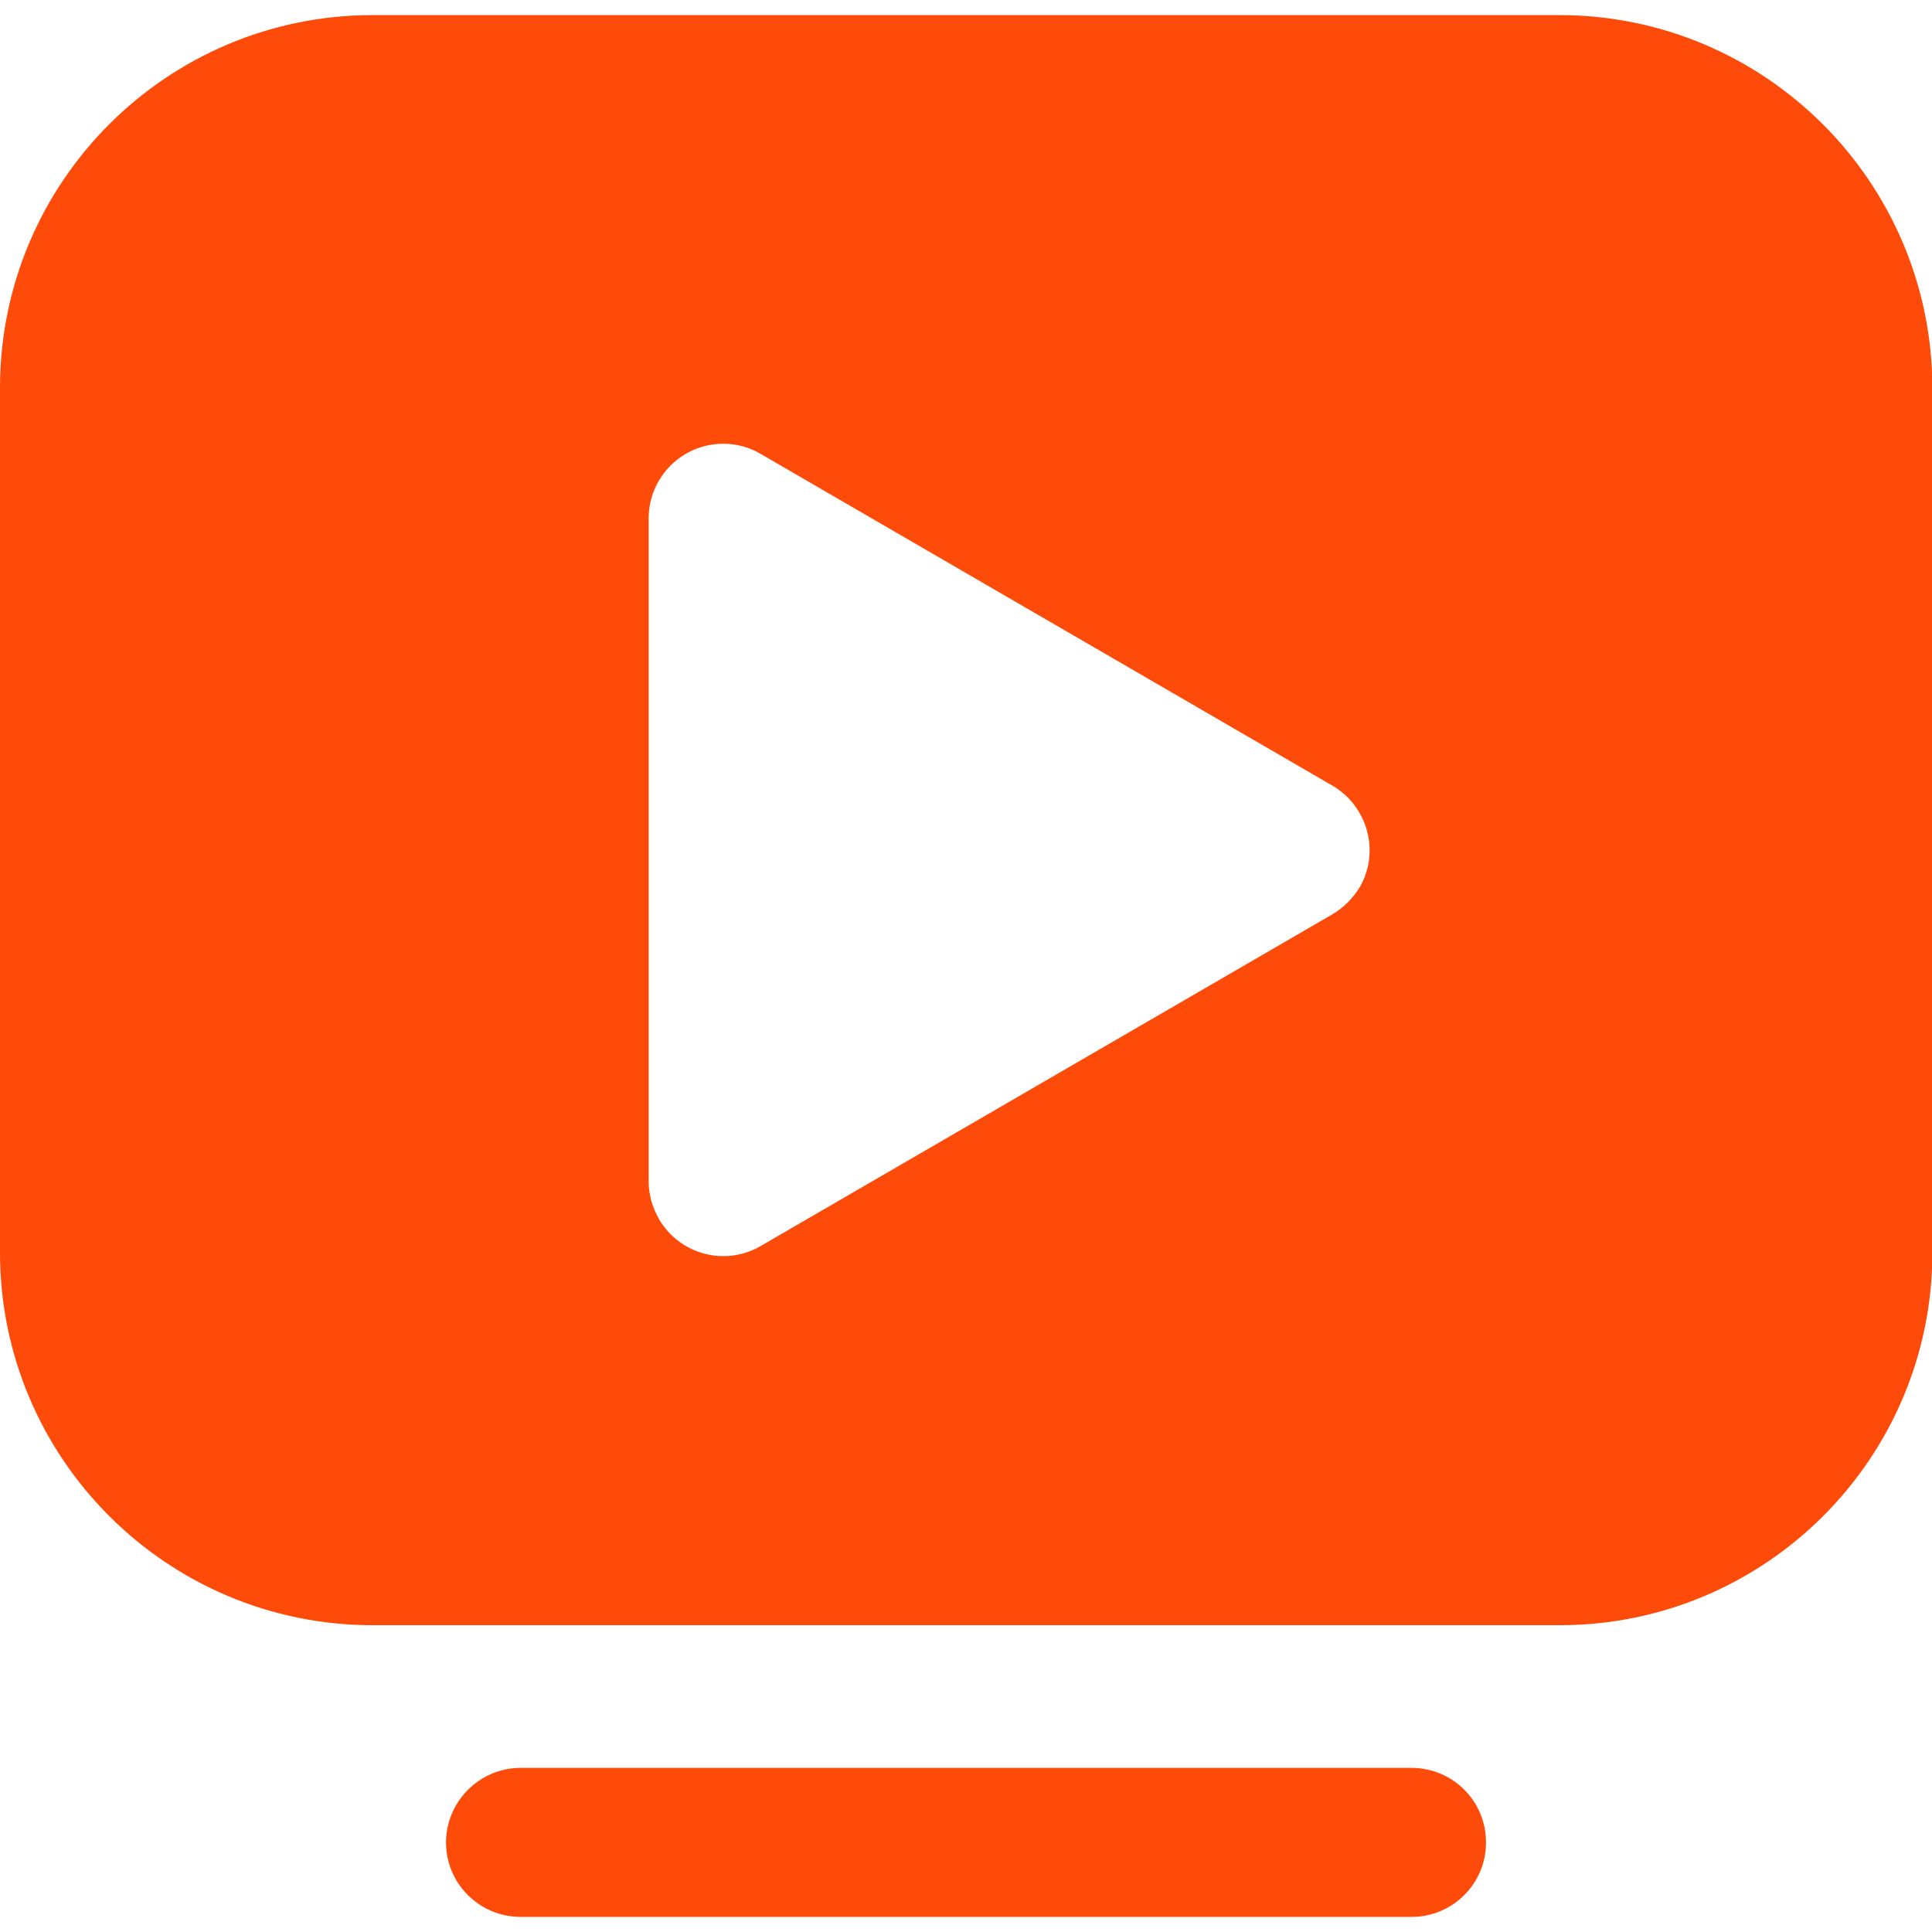
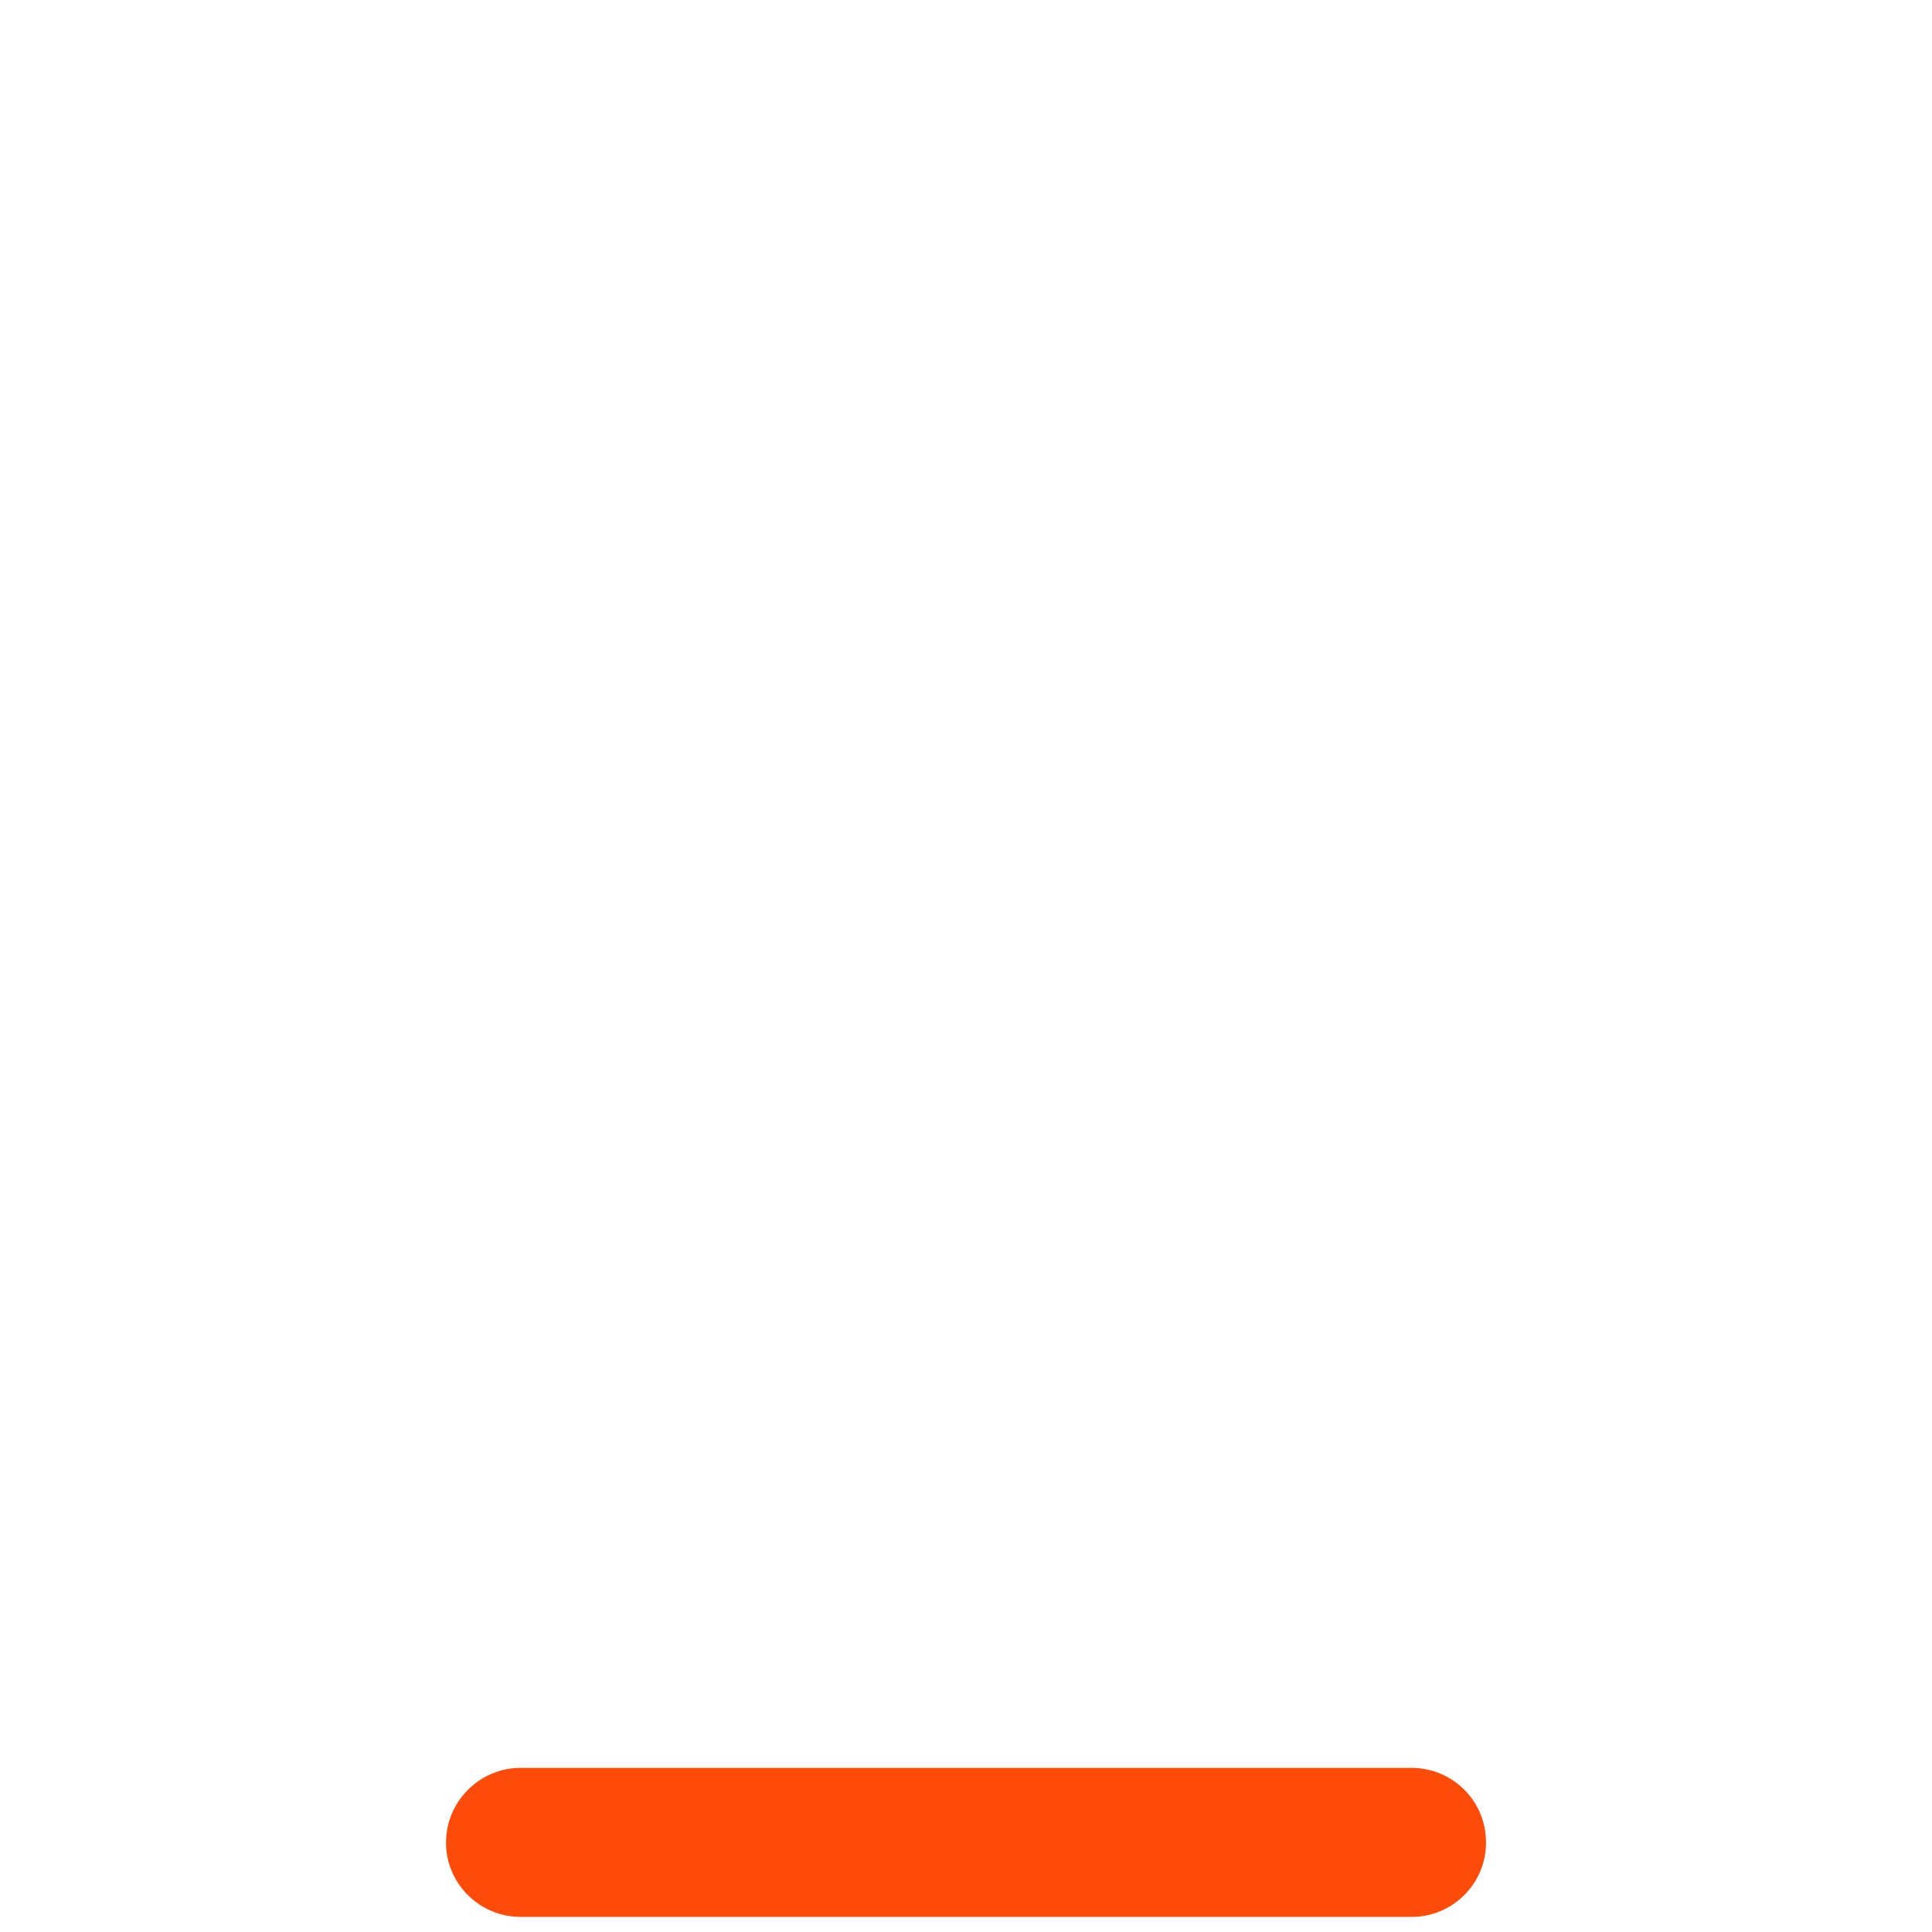
<svg xmlns="http://www.w3.org/2000/svg" id="Layer_1" enable-background="new 0 0 512 512" viewBox="0 0 512 512">
  <g id="Layer_2_00000182514450356989342180000009298128326481718435_">
    <g id="Layer_1_copy_3">
      <g id="_118" fill="#fe4b09">
        <path d="m374 468.5h-236c-10.9 0-19.8 8.9-19.8 19.8s8.9 19.7 19.8 19.7h236.1c10.9 0 19.8-8.9 19.7-19.8 0-10.9-8.8-19.7-19.8-19.7z" />
-         <path d="m413.4 4h-314.8c-54.4.1-98.5 44.2-98.6 98.6v229.5c.1 54.4 44.2 98.5 98.6 98.6h314.9c54.4-.1 98.5-44.2 98.6-98.6v-229.5c-.2-54.4-44.3-98.5-98.7-98.6zm-60.3 238.3-151.5 87.9c-9.4 5.5-21.5 2.3-27-7.2-1.7-3-2.7-6.4-2.7-9.9v-175.7c0-10.9 8.8-19.8 19.8-19.8 3.5 0 6.9.9 9.9 2.7l151.5 87.9c9.4 5.5 12.7 17.6 7.2 27-1.8 2.9-4.3 5.4-7.2 7.1z" />
      </g>
    </g>
  </g>
</svg>